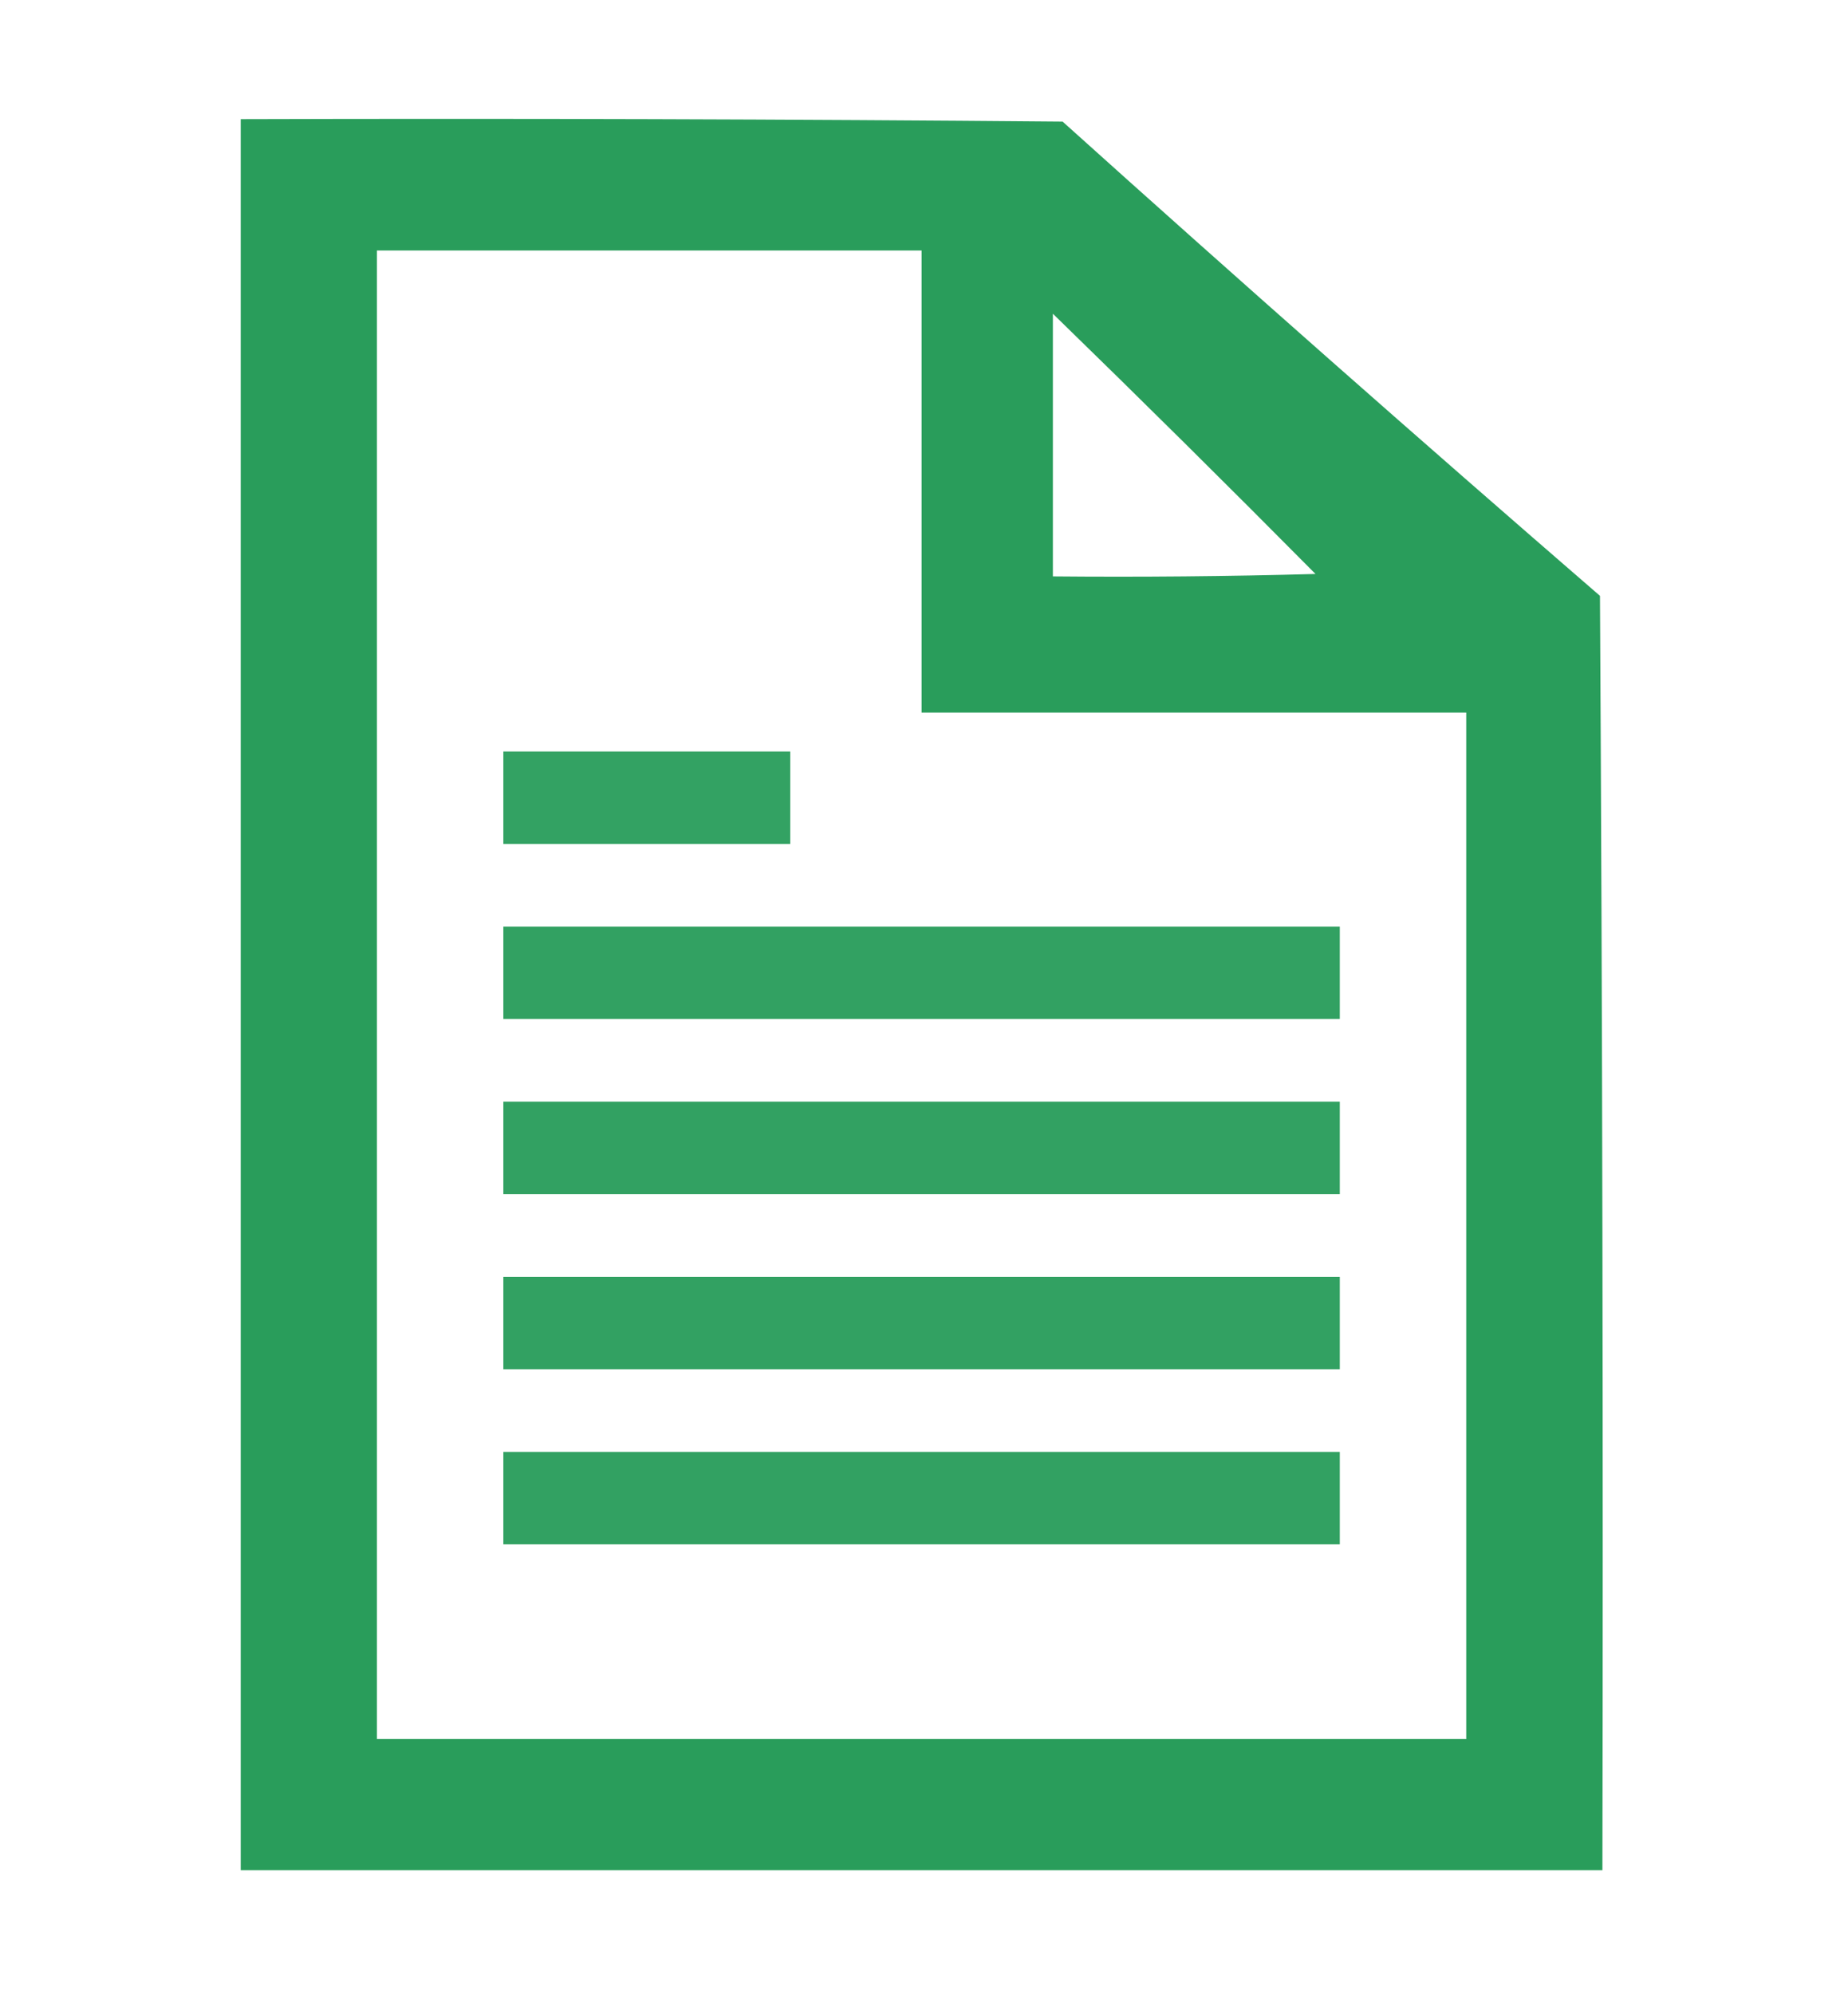
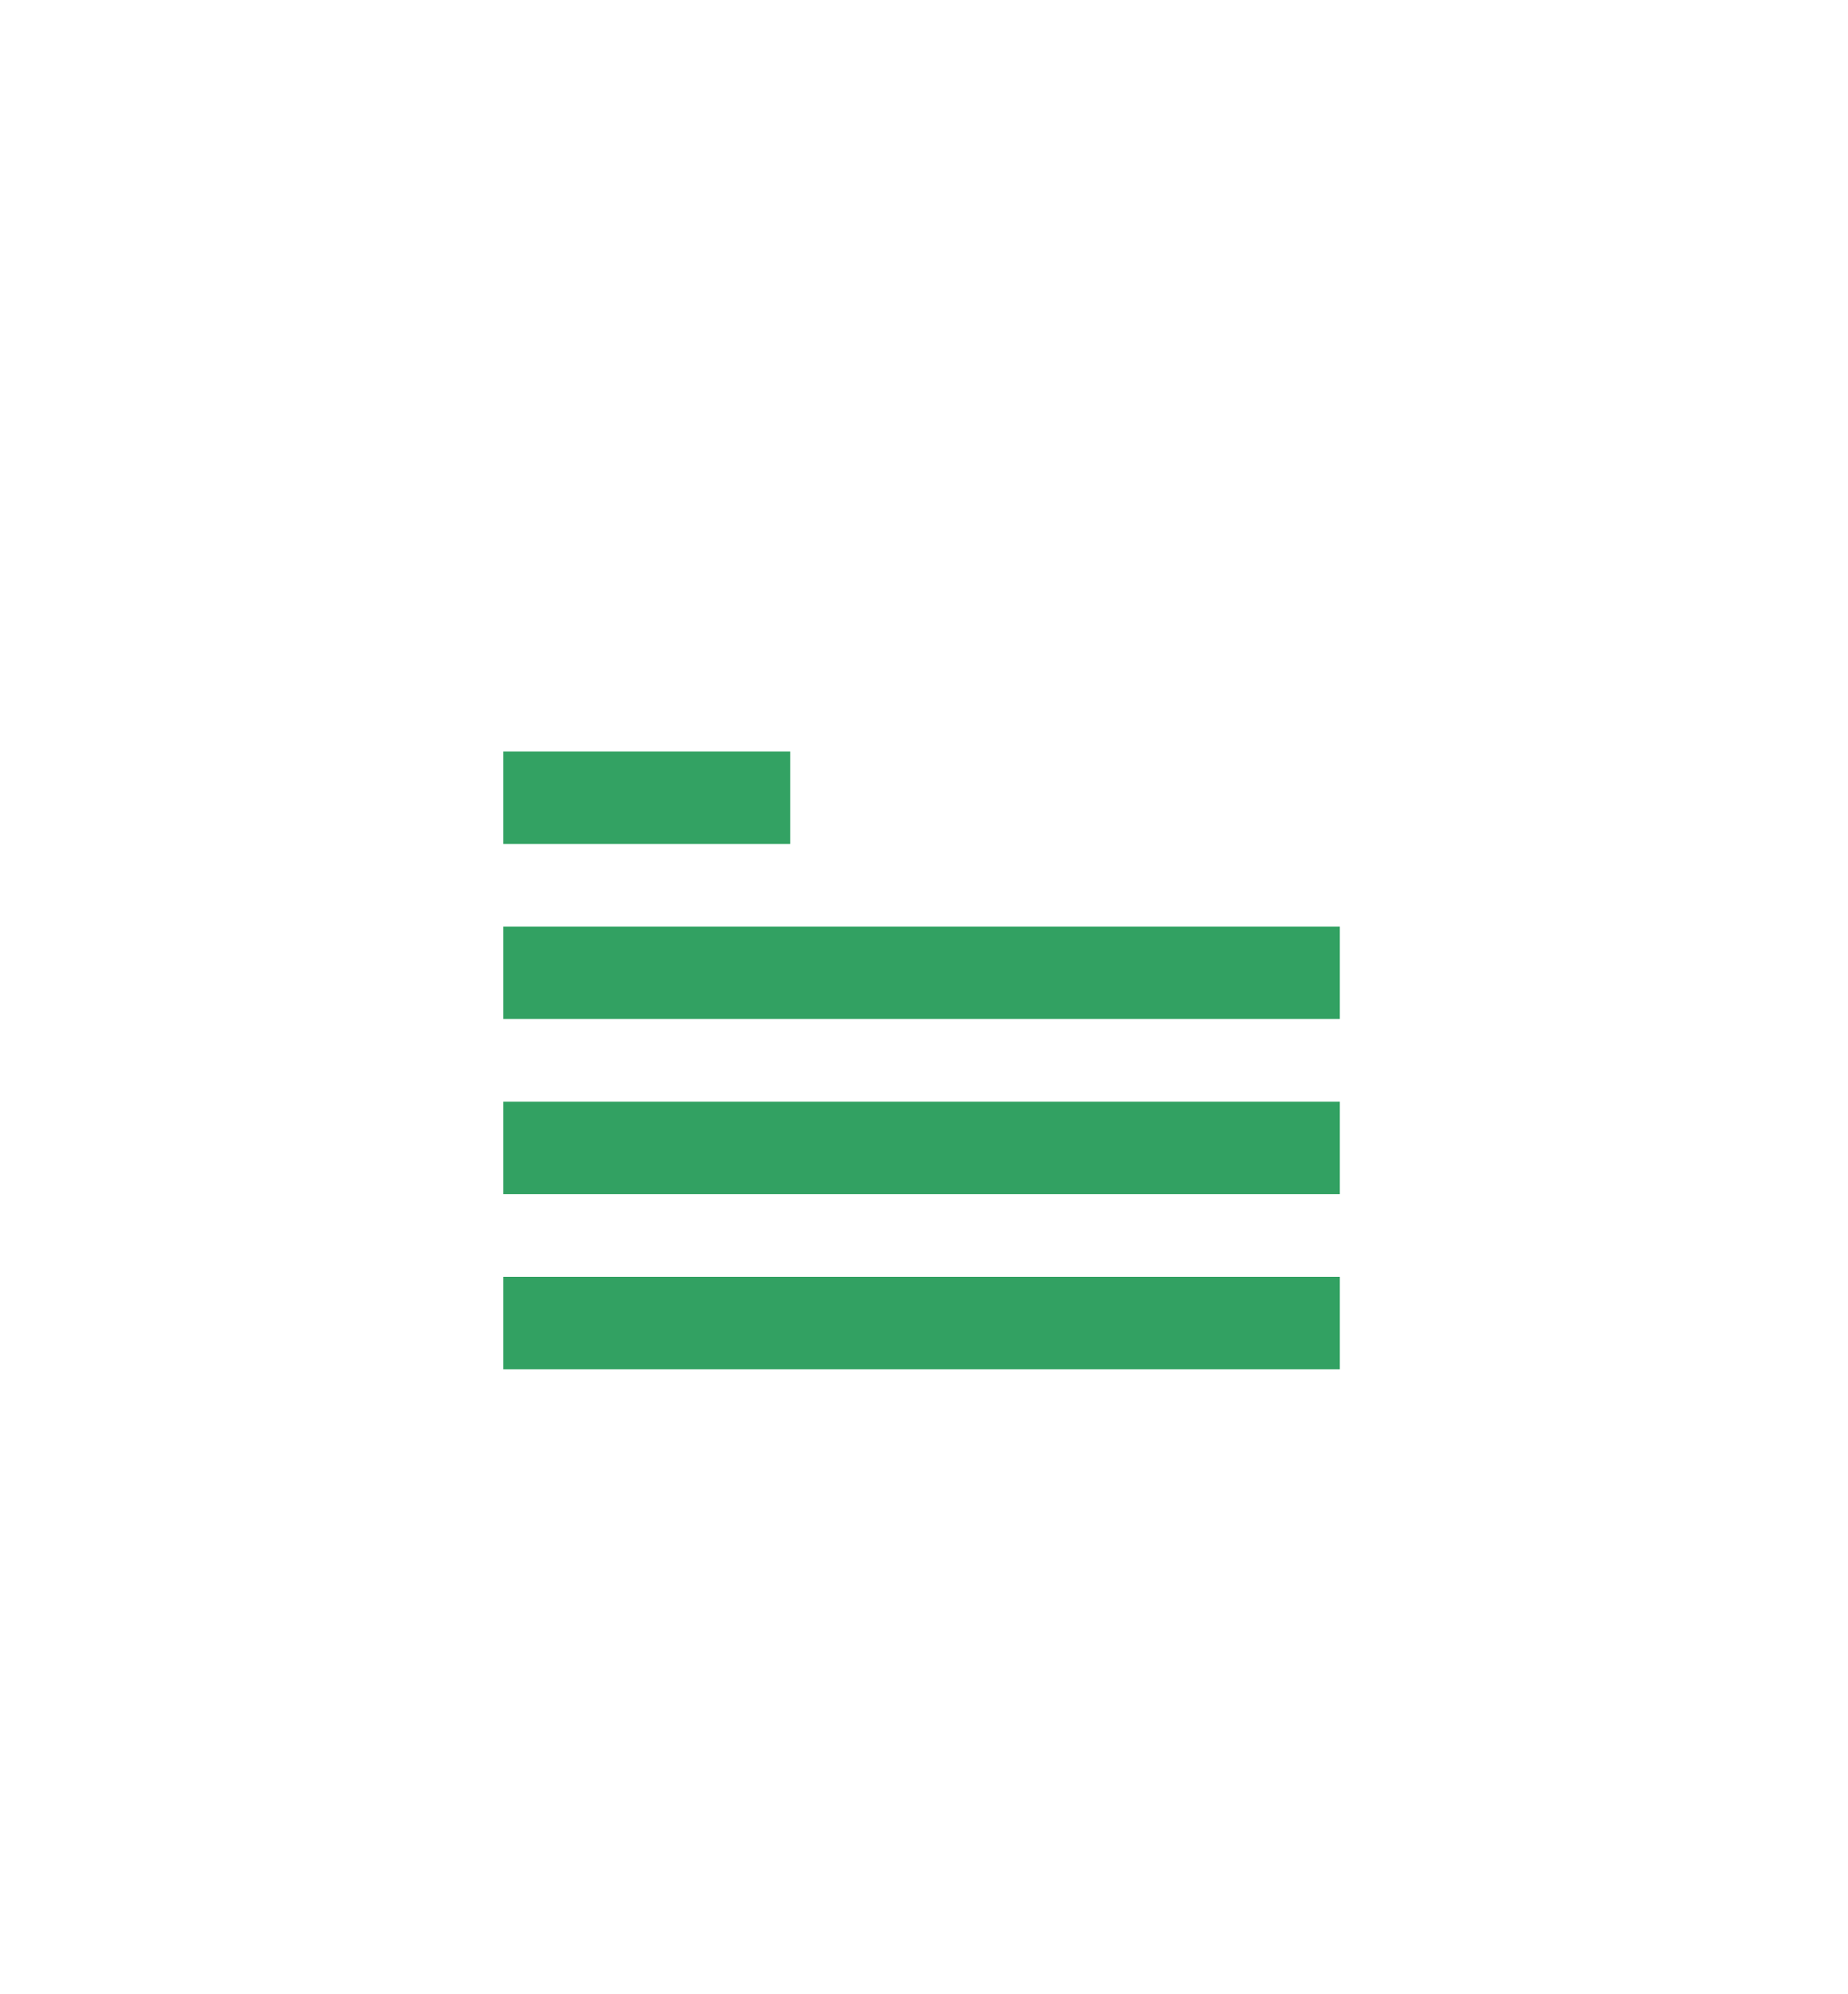
<svg xmlns="http://www.w3.org/2000/svg" version="1.1" width="380px" height="410px" style="shape-rendering:geometricPrecision; text-rendering:geometricPrecision; image-rendering:optimizeQuality; fill-rule:evenodd; clip-rule:evenodd">
  <g>
-     <path style="opacity:0.988" fill="#279c59" d="M 49.5,24.5 C 105.834,24.333 162.168,24.5 218.5,25C 255.036,57.872 291.87,90.372 329,122.5C 329.5,209.833 329.667,297.166 329.5,384.5C 236.167,384.5 142.833,384.5 49.5,384.5C 49.5,264.5 49.5,144.5 49.5,24.5 Z M 77.5,51.5 C 114.833,51.5 152.167,51.5 189.5,51.5C 189.5,83.167 189.5,114.833 189.5,146.5C 226.833,146.5 264.167,146.5 301.5,146.5C 301.5,216.833 301.5,287.167 301.5,357.5C 226.833,357.5 152.167,357.5 77.5,357.5C 77.5,255.5 77.5,153.5 77.5,51.5 Z M 216.5,64.5 C 234.632,82.132 252.632,99.965 270.5,118C 252.503,118.5 234.503,118.667 216.5,118.5C 216.5,100.5 216.5,82.5 216.5,64.5 Z" />
-   </g>
+     </g>
  <g>
    <path style="opacity:0.941" fill="#279c59" d="M 103.5,154.5 C 123.167,154.5 142.833,154.5 162.5,154.5C 162.5,160.833 162.5,167.167 162.5,173.5C 142.833,173.5 123.167,173.5 103.5,173.5C 103.5,167.167 103.5,160.833 103.5,154.5 Z" />
  </g>
  <g>
    <path style="opacity:0.943" fill="#279c59" d="M 103.5,190.5 C 160.833,190.5 218.167,190.5 275.5,190.5C 275.5,196.833 275.5,203.167 275.5,209.5C 218.167,209.5 160.833,209.5 103.5,209.5C 103.5,203.167 103.5,196.833 103.5,190.5 Z" />
  </g>
  <g>
    <path style="opacity:0.943" fill="#279c59" d="M 103.5,226.5 C 160.833,226.5 218.167,226.5 275.5,226.5C 275.5,232.833 275.5,239.167 275.5,245.5C 218.167,245.5 160.833,245.5 103.5,245.5C 103.5,239.167 103.5,232.833 103.5,226.5 Z" />
  </g>
  <g>
    <path style="opacity:0.943" fill="#279c59" d="M 103.5,262.5 C 160.833,262.5 218.167,262.5 275.5,262.5C 275.5,268.833 275.5,275.167 275.5,281.5C 218.167,281.5 160.833,281.5 103.5,281.5C 103.5,275.167 103.5,268.833 103.5,262.5 Z" />
  </g>
  <g>
-     <path style="opacity:0.943" fill="#279c59" d="M 103.5,298.5 C 160.833,298.5 218.167,298.5 275.5,298.5C 275.5,304.833 275.5,311.167 275.5,317.5C 218.167,317.5 160.833,317.5 103.5,317.5C 103.5,311.167 103.5,304.833 103.5,298.5 Z" />
-   </g>
+     </g>
</svg>